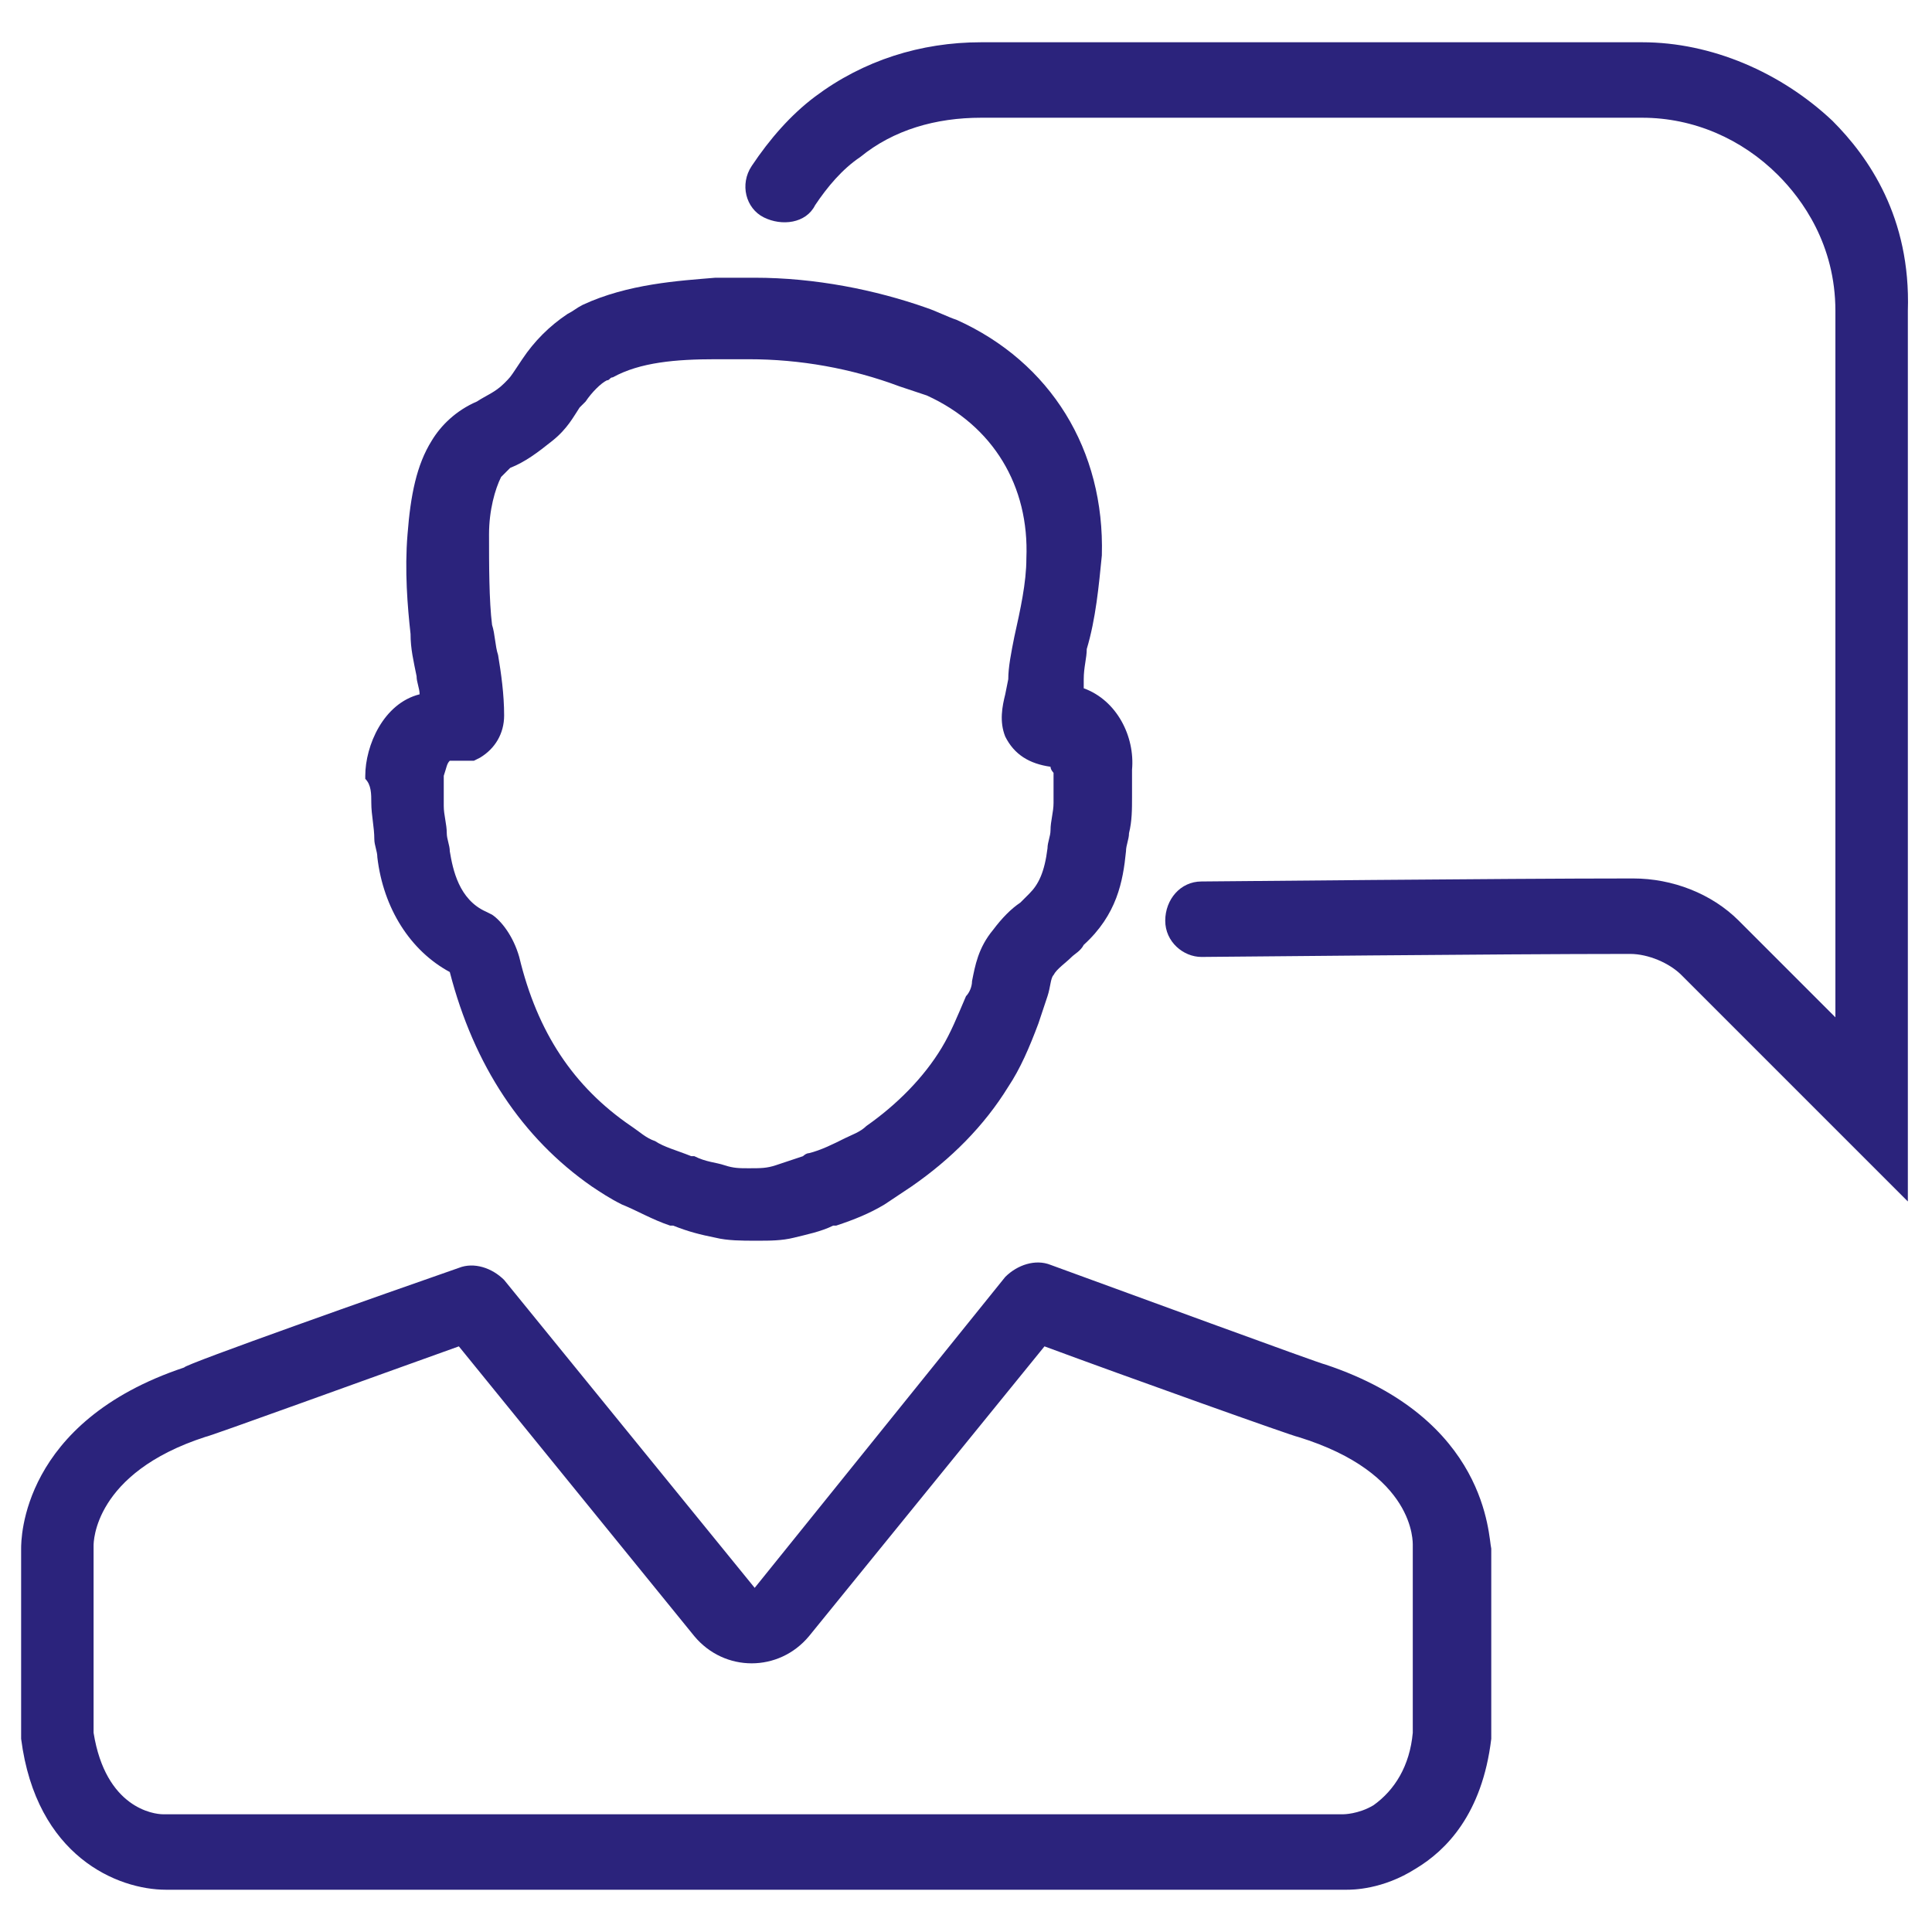
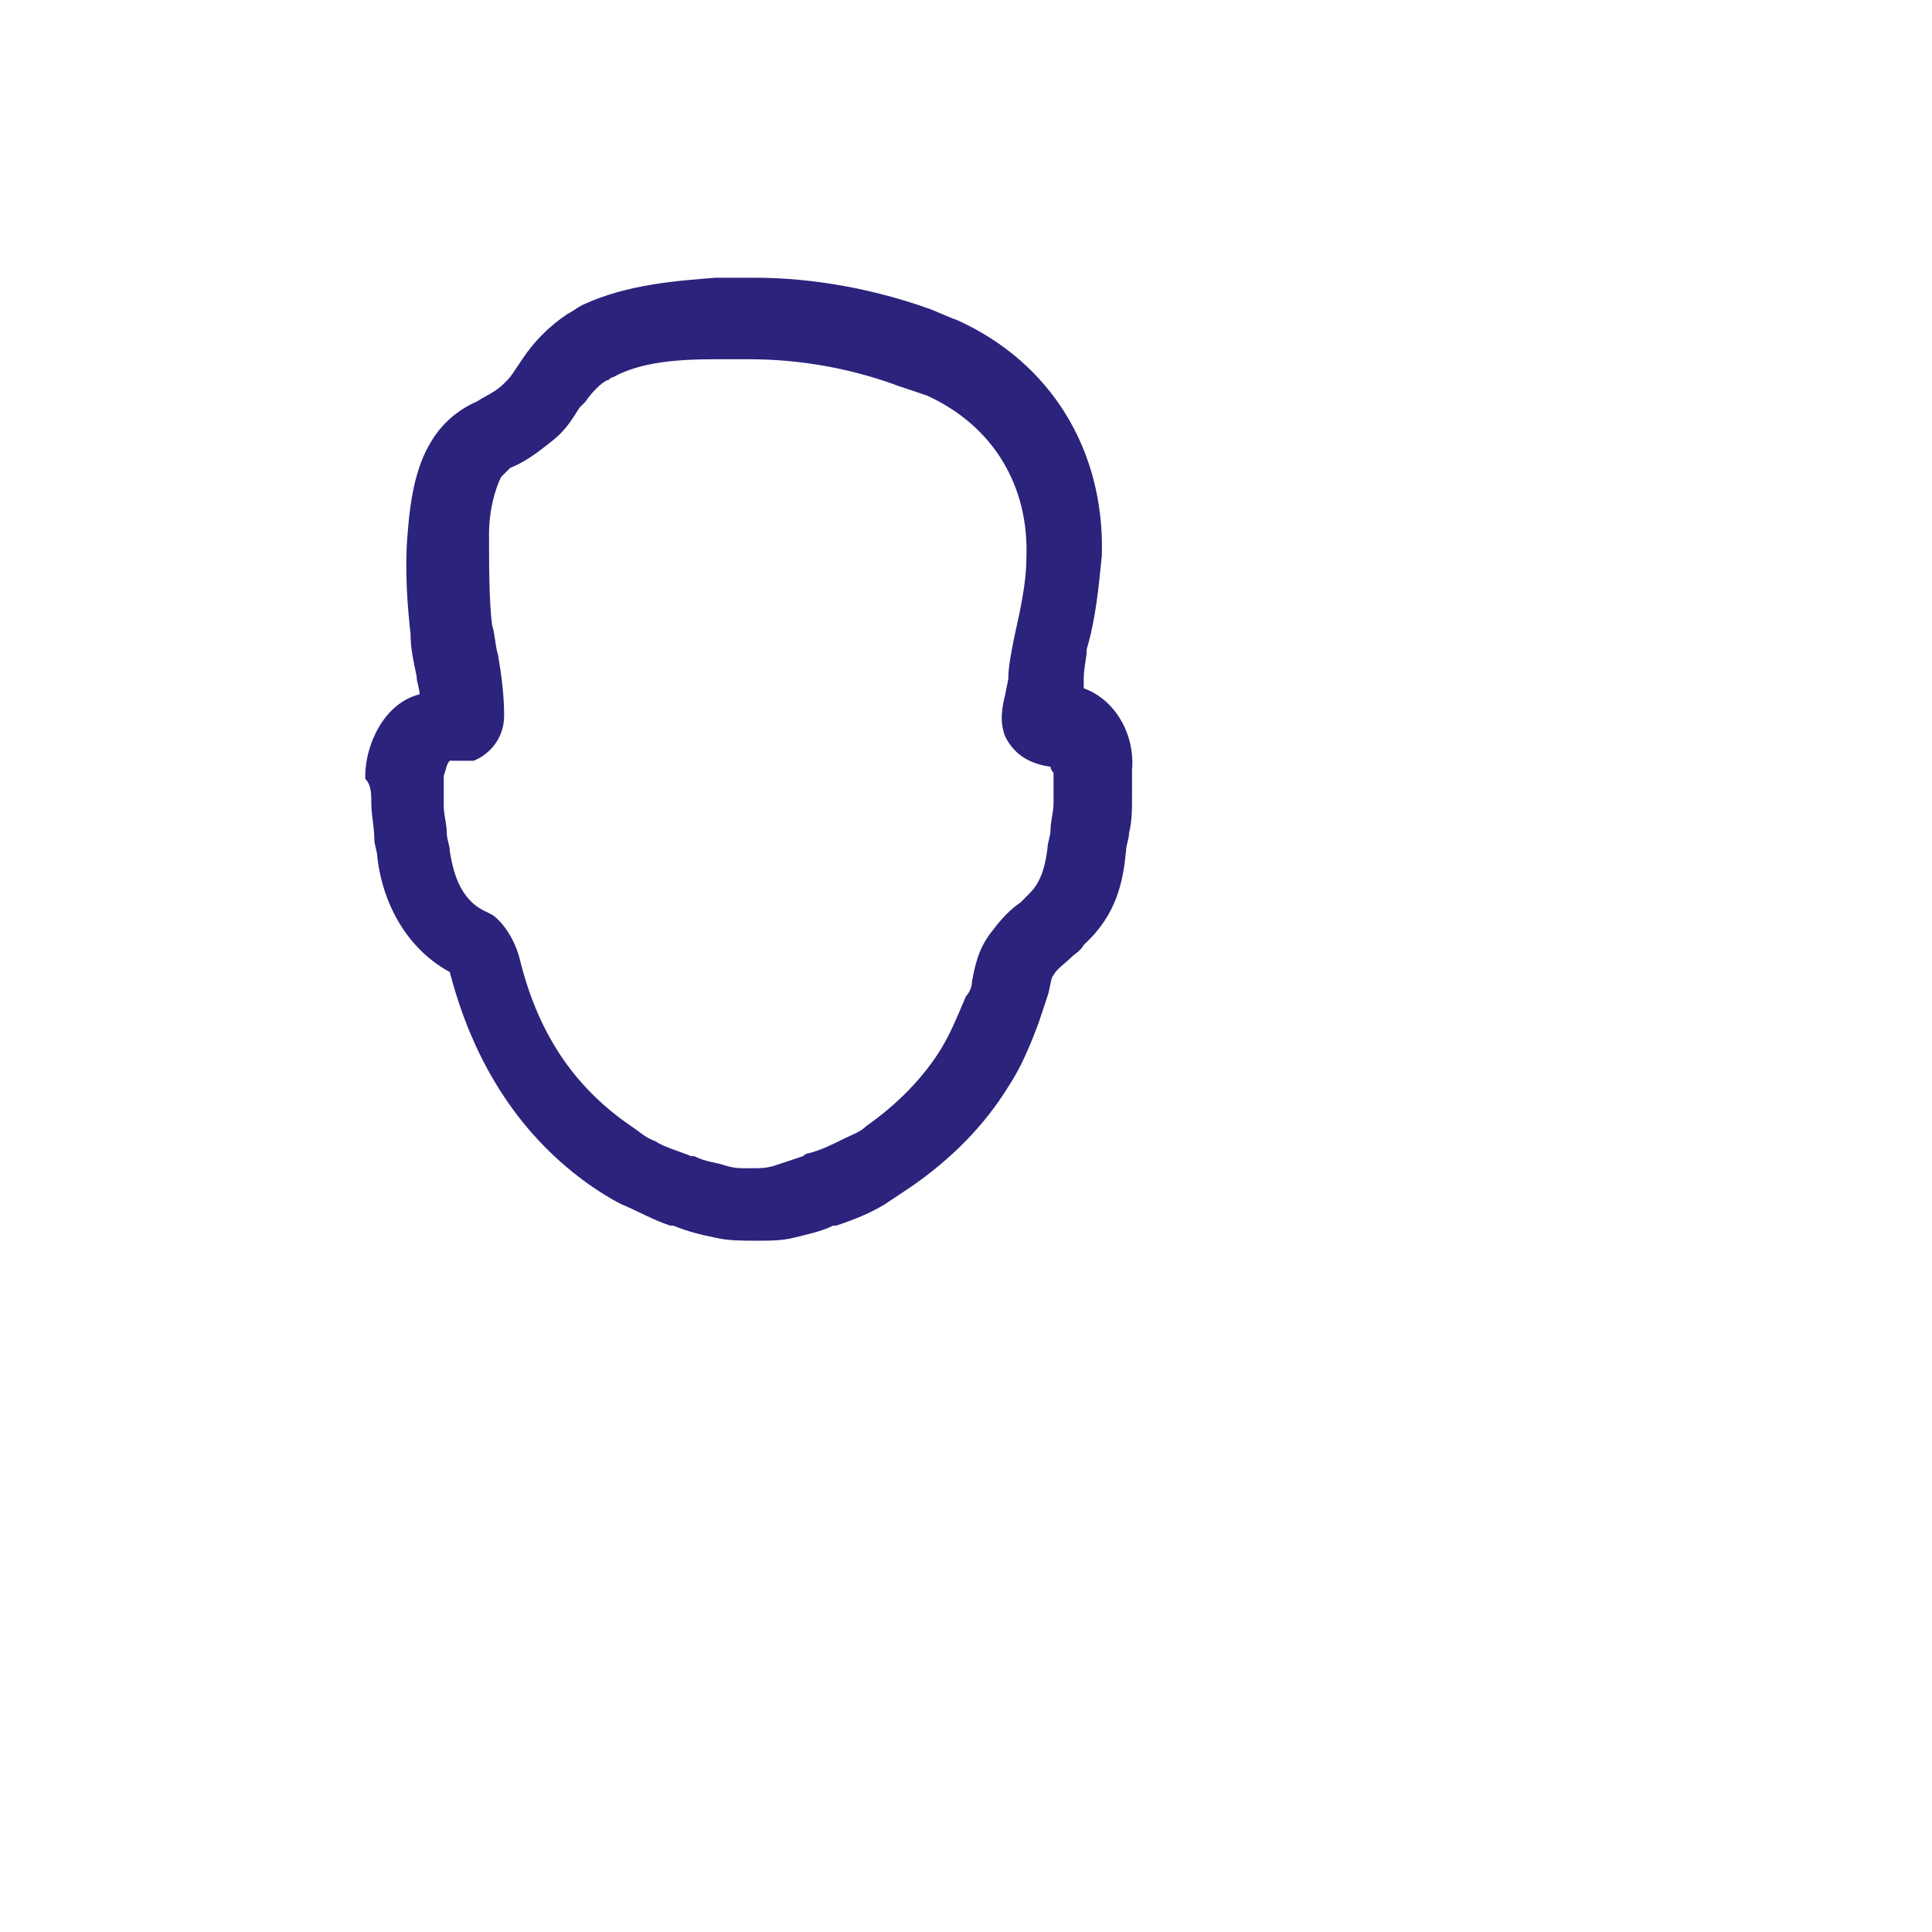
<svg xmlns="http://www.w3.org/2000/svg" class="" xml:space="preserve" style="enable-background:new 0 0 512 512" viewBox="0 0 64 64" y="0" x="0" height="512" width="512" version="1.1">
  <g>
    <path class="" data-original="#000000" opacity="1" fill="#2b237c" d="M12.3 26.6c0 .4.1.8.1 1.2 0 .2.1.4.1.6.2 1.7 1.1 3.1 2.4 3.8.8 3.1 2.4 5.5 4.7 7.1.3.2.6.4 1 .6.5.2 1 .5 1.6.7h.1c.5.2.9.3 1.4.4.4.1.9.1 1.3.1h.1c.4 0 .8 0 1.2-.1s.9-.2 1.3-.4h.1c.6-.2 1.1-.4 1.6-.7l.9-.6c1.3-.9 2.4-2 3.2-3.3.4-.6.7-1.3 1-2.1l.3-.9c.1-.3.1-.6.2-.7.1-.2.4-.4.6-.6.1-.1.3-.2.4-.4 1.1-1 1.3-2.1 1.4-3.1 0-.2.1-.4.1-.6.1-.4.1-.8.1-1.2v-.9c.1-1.1-.5-2.3-1.6-2.7v-.3c0-.4.1-.7.1-1 .3-1 .4-2.1.5-3.1.1-3.5-1.7-6.4-4.8-7.8-.3-.1-.7-.3-1-.4-1.7-.6-3.7-1-5.7-1h-1.3c-1.2.1-2.9.2-4.4.9-.2.1-.3.2-.5.3-.6.4-1.1.9-1.5 1.5l-.2.3c-.2.3-.2.3-.4.5-.3.3-.6.4-.9.6-.7.3-1.2.8-1.5 1.3-.5.8-.7 1.8-.8 3.1-.1 1.2 0 2.4.1 3.3 0 .5.1.9.2 1.4 0 .2.1.4.1.6-1.2.3-1.8 1.7-1.8 2.7v.1c.2.2.2.5.2.8zm2.6-1.4h.8l.2-.1c.5-.3.8-.8.8-1.4 0-.7-.1-1.4-.2-2-.1-.3-.1-.7-.2-1-.1-.8-.1-2-.1-3 0-.8.2-1.5.4-1.9l.3-.3c.5-.2.9-.5 1.4-.9s.7-.8.9-1.1l.2-.2c.2-.3.5-.6.7-.7.1 0 .1-.1.2-.1.9-.5 2.1-.6 3.4-.6h1.1c1.7 0 3.4.3 5 .9l.9.3c2.2 1 3.4 3 3.3 5.4 0 .8-.2 1.7-.4 2.6-.1.5-.2 1-.2 1.4l-.1.5c-.1.4-.2.9 0 1.4.3.6.8.9 1.5 1 0 .1.1.2.1.2v1c0 .3-.1.6-.1.9 0 .2-.1.4-.1.6-.1.8-.3 1.2-.6 1.5l-.3.3c-.3.2-.6.5-.9.9-.5.6-.6 1.2-.7 1.7 0 .2-.1.4-.2.5-.3.7-.5 1.2-.8 1.7-.6 1-1.5 1.9-2.5 2.6-.2.2-.5.3-.7.4-.4.2-.8.4-1.2.5-.1 0-.2.1-.2.1l-.9.3c-.3.1-.5.1-.9.1-.3 0-.5 0-.8-.1s-.6-.1-1-.3h-.1c-.5-.2-.9-.3-1.2-.5-.3-.1-.5-.3-.8-.5-1.9-1.3-3.1-3.1-3.7-5.6-.2-.7-.6-1.2-.9-1.4l-.2-.1c-.9-.4-1.1-1.4-1.2-2 0-.2-.1-.4-.1-.6 0-.3-.1-.6-.1-.9v-1c.1-.3.1-.4.2-.5z" />
-     <path class="" data-original="#000000" opacity="1" fill="#2b237c" d="M60.7 4c-1.7-1.6-4-2.6-6.3-2.6H32.5c-2 0-3.9.6-5.5 1.8-.8.6-1.5 1.4-2.1 2.3-.4.6-.2 1.4.4 1.7s1.4.2 1.7-.4c.4-.6.9-1.2 1.5-1.6 1.1-.9 2.5-1.3 4-1.3h21.9c1.7 0 3.3.7 4.5 1.9.8.8 1.9 2.3 1.9 4.5v23.4l-.4-.4-2.6-2.6-.2-.2c-.9-.9-2.2-1.4-3.5-1.4-4.4 0-13.8.1-14.3.1-.7 0-1.2.6-1.2 1.3s.6 1.2 1.2 1.2c.4 0 9.8-.1 14.2-.1.6 0 1.3.3 1.7.7l.2.2 2.6 2.6 4.7 4.7V10.3c.1-3.1-1.3-5.1-2.5-6.3zM43.9 45.2c-.1 0-6.9-2.5-9.1-3.3-.5-.2-1.1 0-1.5.4L25 52.6l-8.3-10.2c-.4-.4-1-.6-1.5-.4-2.3.8-9.1 3.2-9.1 3.3C.7 47.1.7 51 .7 51.3v6.3c.5 3.9 3.2 5 4.8 5h39.1c.2 0 1.2 0 2.3-.7 1-.6 2.2-1.8 2.5-4.3v-6.3c-.1-.4-.1-4.3-5.5-6.1zm2.9 6v6.2c-.1 1.1-.6 1.9-1.3 2.4-.5.3-1 .3-1 .3H5.4c-.3 0-1.9-.2-2.3-2.7v-6.2c0-.1 0-2.4 3.7-3.6.1 0 5.6-2 8.4-3l7.8 9.6c.5.6 1.2.9 1.9.9s1.4-.3 1.9-.9l7.8-9.6c2.7 1 8.3 3 8.4 3 3.9 1.2 3.8 3.5 3.8 3.6z" />
  </g>
</svg>